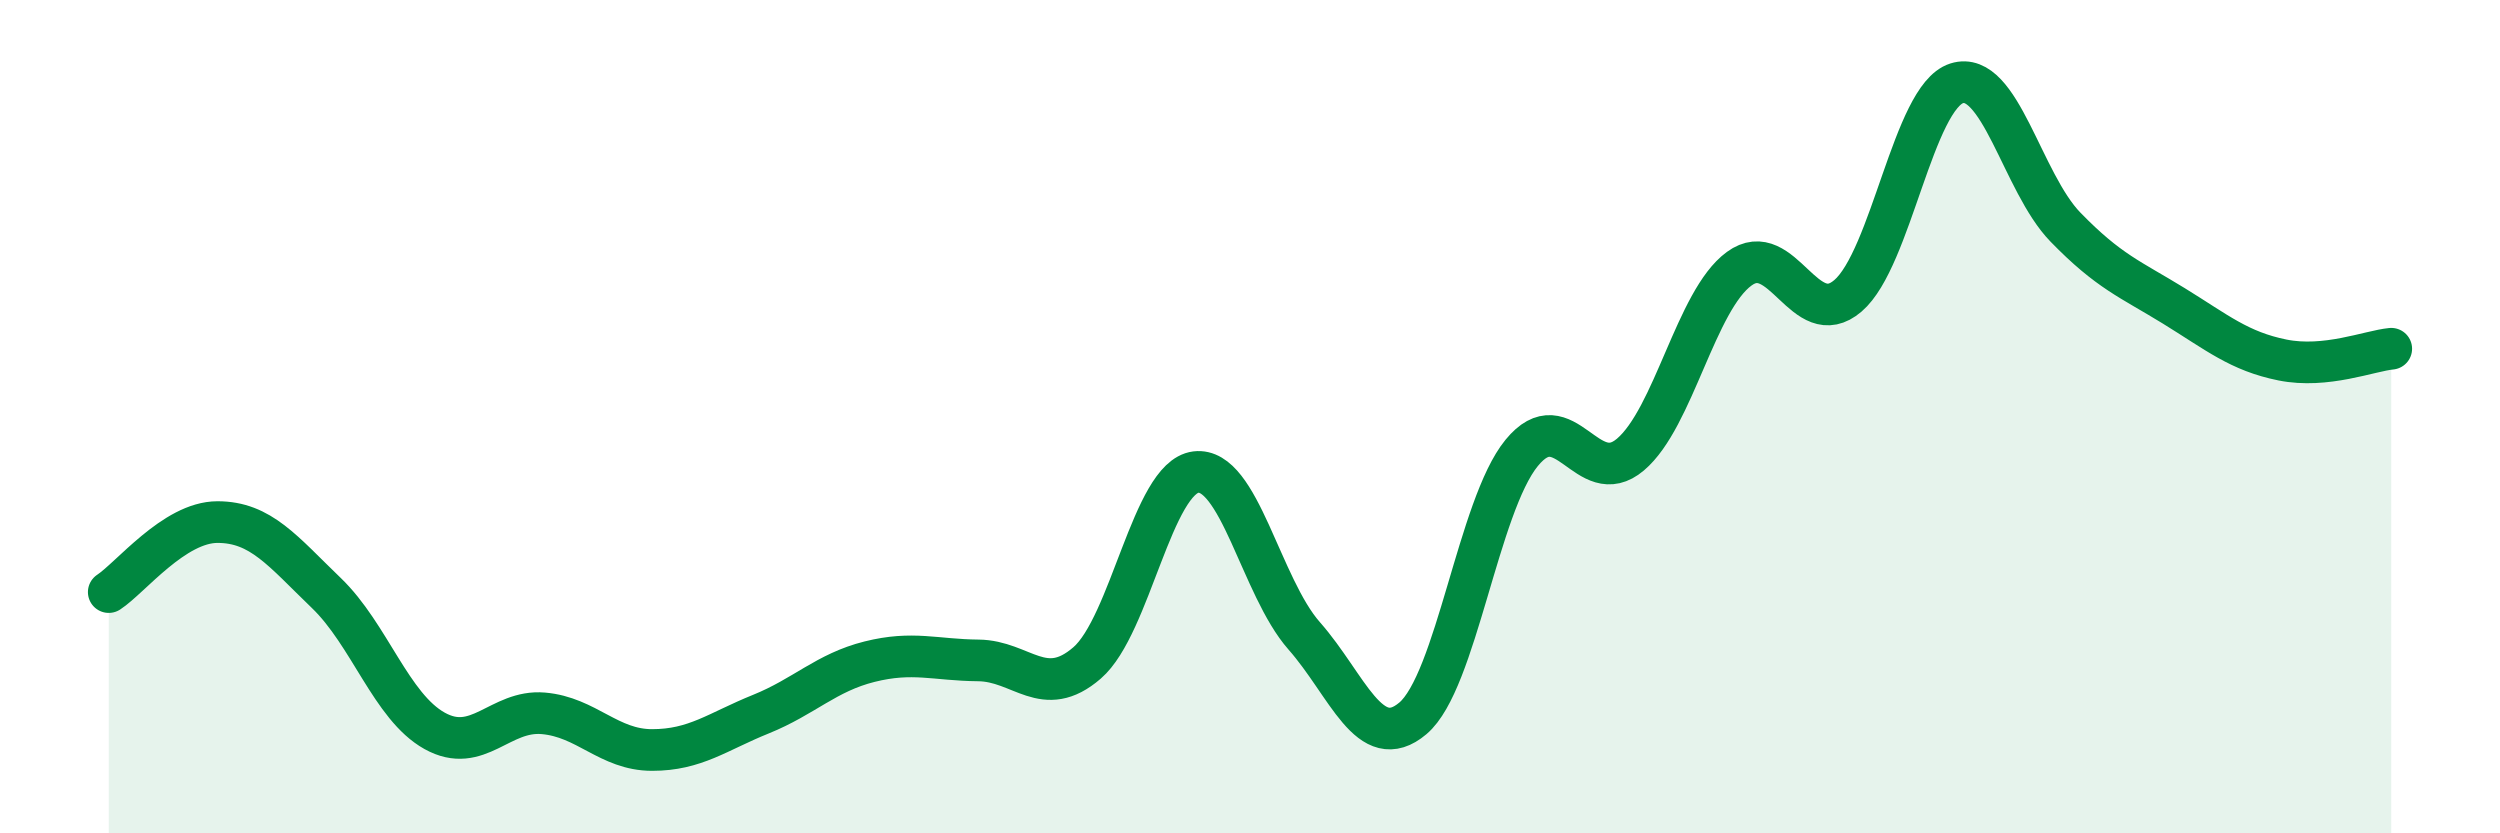
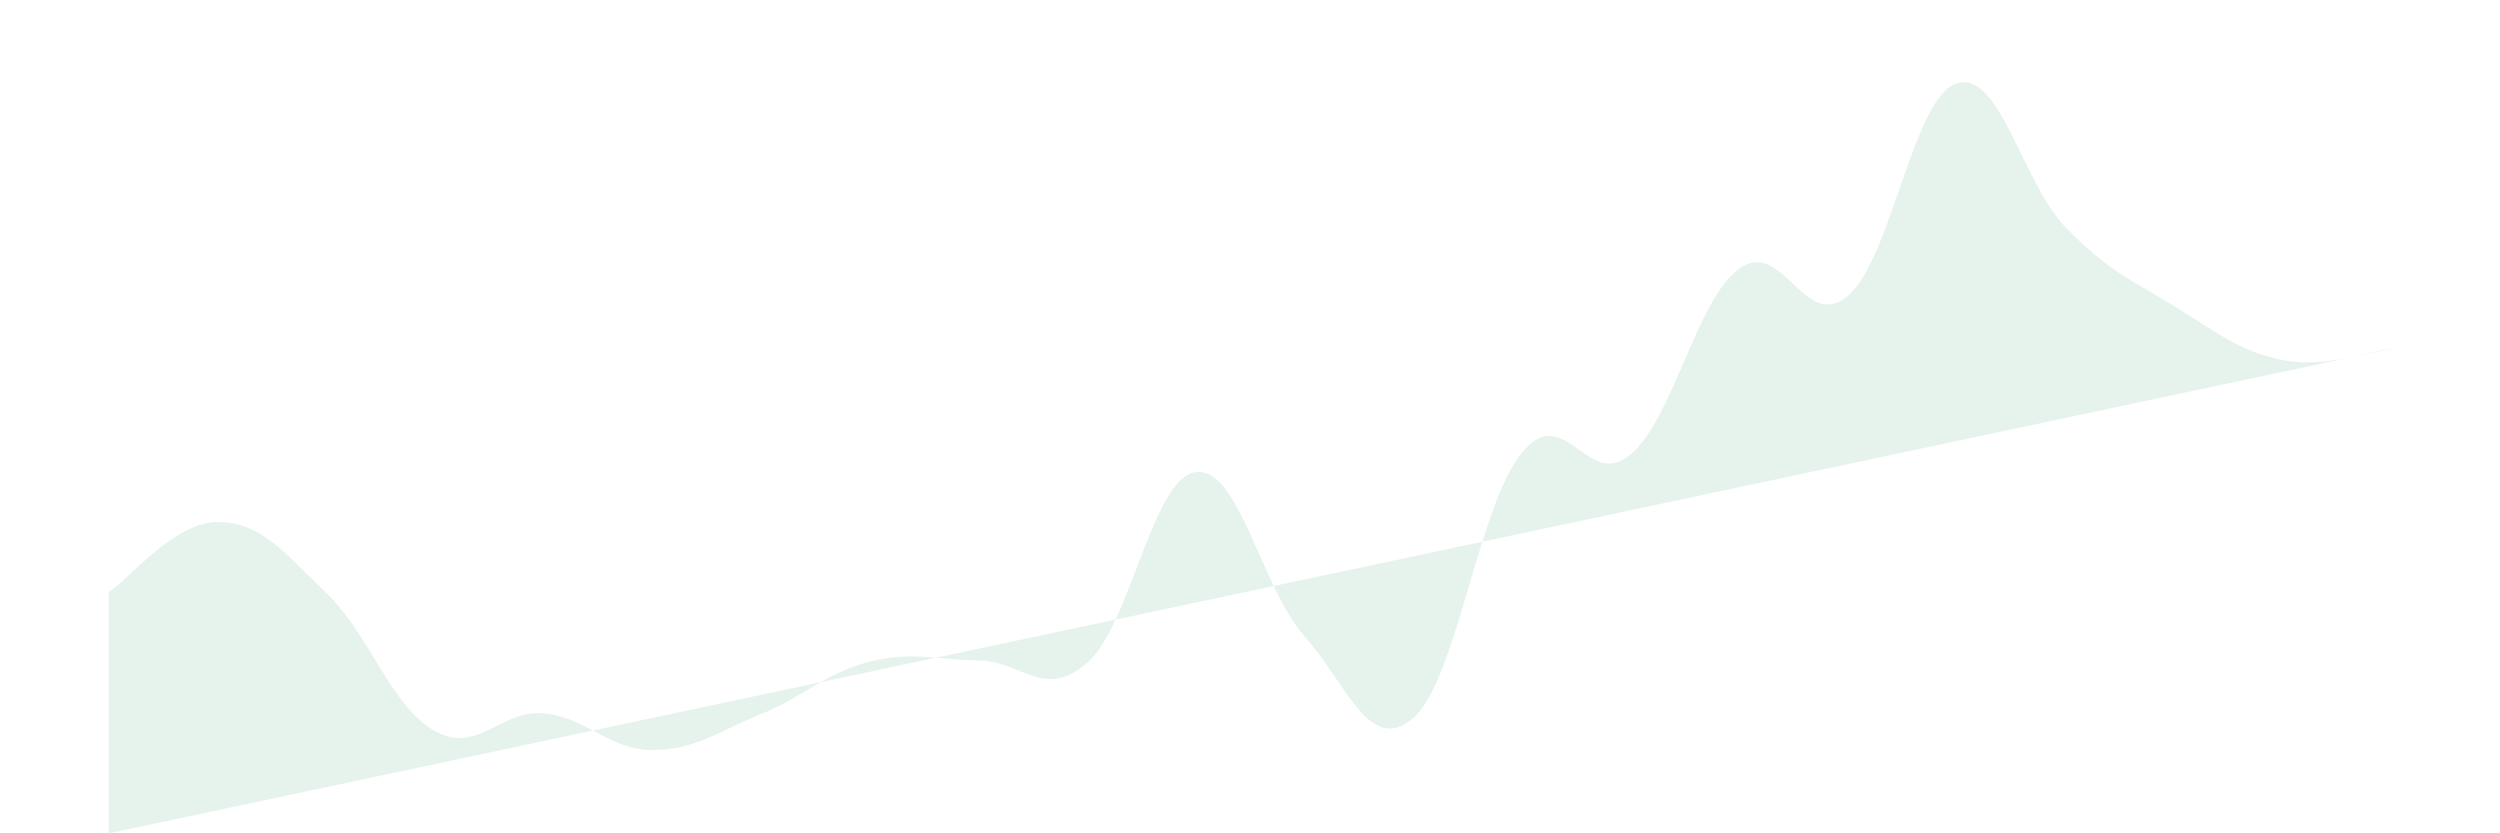
<svg xmlns="http://www.w3.org/2000/svg" width="60" height="20" viewBox="0 0 60 20">
-   <path d="M 2.61,14.21 C 3.13,13.87 4.18,12.53 5.22,12.53 C 6.26,12.53 6.79,13.23 7.83,14.23 C 8.87,15.23 9.39,16.96 10.43,17.54 C 11.47,18.12 12,17.03 13.04,17.12 C 14.08,17.21 14.61,18 15.65,18 C 16.69,18 17.22,17.56 18.26,17.14 C 19.3,16.72 19.83,16.14 20.87,15.88 C 21.91,15.62 22.44,15.84 23.48,15.85 C 24.52,15.86 25.05,16.81 26.09,15.91 C 27.13,15.01 27.66,11.46 28.7,11.33 C 29.74,11.2 30.26,14.08 31.3,15.26 C 32.34,16.44 32.87,18.12 33.91,17.24 C 34.95,16.36 35.48,12.14 36.52,10.87 C 37.56,9.6 38.09,11.79 39.13,10.91 C 40.17,10.03 40.7,7.21 41.74,6.45 C 42.78,5.69 43.31,7.99 44.35,7.1 C 45.39,6.21 45.92,2.33 46.96,2 C 48,1.67 48.53,4.38 49.57,5.45 C 50.61,6.52 51.13,6.7 52.17,7.34 C 53.21,7.98 53.74,8.43 54.78,8.64 C 55.82,8.85 56.87,8.42 57.39,8.37L57.39 20L2.61 20Z" fill="#008740" opacity="0.1" stroke-linecap="round" stroke-linejoin="round" />
-   <path d="M 2.61,14.21 C 3.13,13.87 4.18,12.53 5.22,12.53 C 6.26,12.53 6.79,13.23 7.83,14.23 C 8.87,15.23 9.39,16.96 10.43,17.54 C 11.47,18.12 12,17.03 13.04,17.12 C 14.08,17.21 14.61,18 15.65,18 C 16.69,18 17.22,17.56 18.26,17.14 C 19.3,16.72 19.83,16.14 20.87,15.88 C 21.91,15.62 22.44,15.84 23.48,15.85 C 24.52,15.86 25.05,16.81 26.09,15.91 C 27.13,15.01 27.66,11.46 28.7,11.33 C 29.74,11.2 30.26,14.08 31.3,15.26 C 32.34,16.44 32.87,18.12 33.91,17.24 C 34.95,16.36 35.48,12.14 36.52,10.87 C 37.56,9.6 38.09,11.79 39.13,10.91 C 40.17,10.03 40.7,7.21 41.74,6.45 C 42.78,5.69 43.31,7.99 44.35,7.1 C 45.39,6.21 45.92,2.33 46.96,2 C 48,1.67 48.53,4.38 49.57,5.45 C 50.61,6.52 51.13,6.7 52.17,7.34 C 53.21,7.98 53.74,8.43 54.78,8.64 C 55.82,8.85 56.87,8.42 57.39,8.37" stroke="#008740" stroke-width="1" fill="none" stroke-linecap="round" stroke-linejoin="round" />
+   <path d="M 2.61,14.21 C 3.13,13.87 4.18,12.53 5.22,12.53 C 6.26,12.53 6.79,13.23 7.83,14.23 C 8.87,15.23 9.39,16.96 10.43,17.54 C 11.47,18.12 12,17.03 13.04,17.12 C 14.08,17.21 14.61,18 15.65,18 C 16.69,18 17.22,17.56 18.26,17.14 C 19.3,16.72 19.83,16.14 20.87,15.88 C 21.91,15.62 22.44,15.84 23.48,15.85 C 24.52,15.86 25.05,16.81 26.09,15.91 C 27.13,15.01 27.66,11.46 28.7,11.33 C 29.74,11.2 30.26,14.08 31.3,15.26 C 32.34,16.44 32.87,18.12 33.91,17.24 C 34.95,16.36 35.48,12.14 36.52,10.87 C 37.56,9.6 38.09,11.79 39.13,10.91 C 40.17,10.03 40.7,7.21 41.74,6.45 C 42.78,5.69 43.31,7.99 44.35,7.1 C 45.39,6.21 45.92,2.33 46.96,2 C 48,1.67 48.53,4.38 49.57,5.45 C 50.61,6.52 51.13,6.7 52.17,7.34 C 53.21,7.98 53.74,8.43 54.78,8.64 C 55.82,8.85 56.87,8.42 57.39,8.37L2.61 20Z" fill="#008740" opacity="0.1" stroke-linecap="round" stroke-linejoin="round" />
</svg>